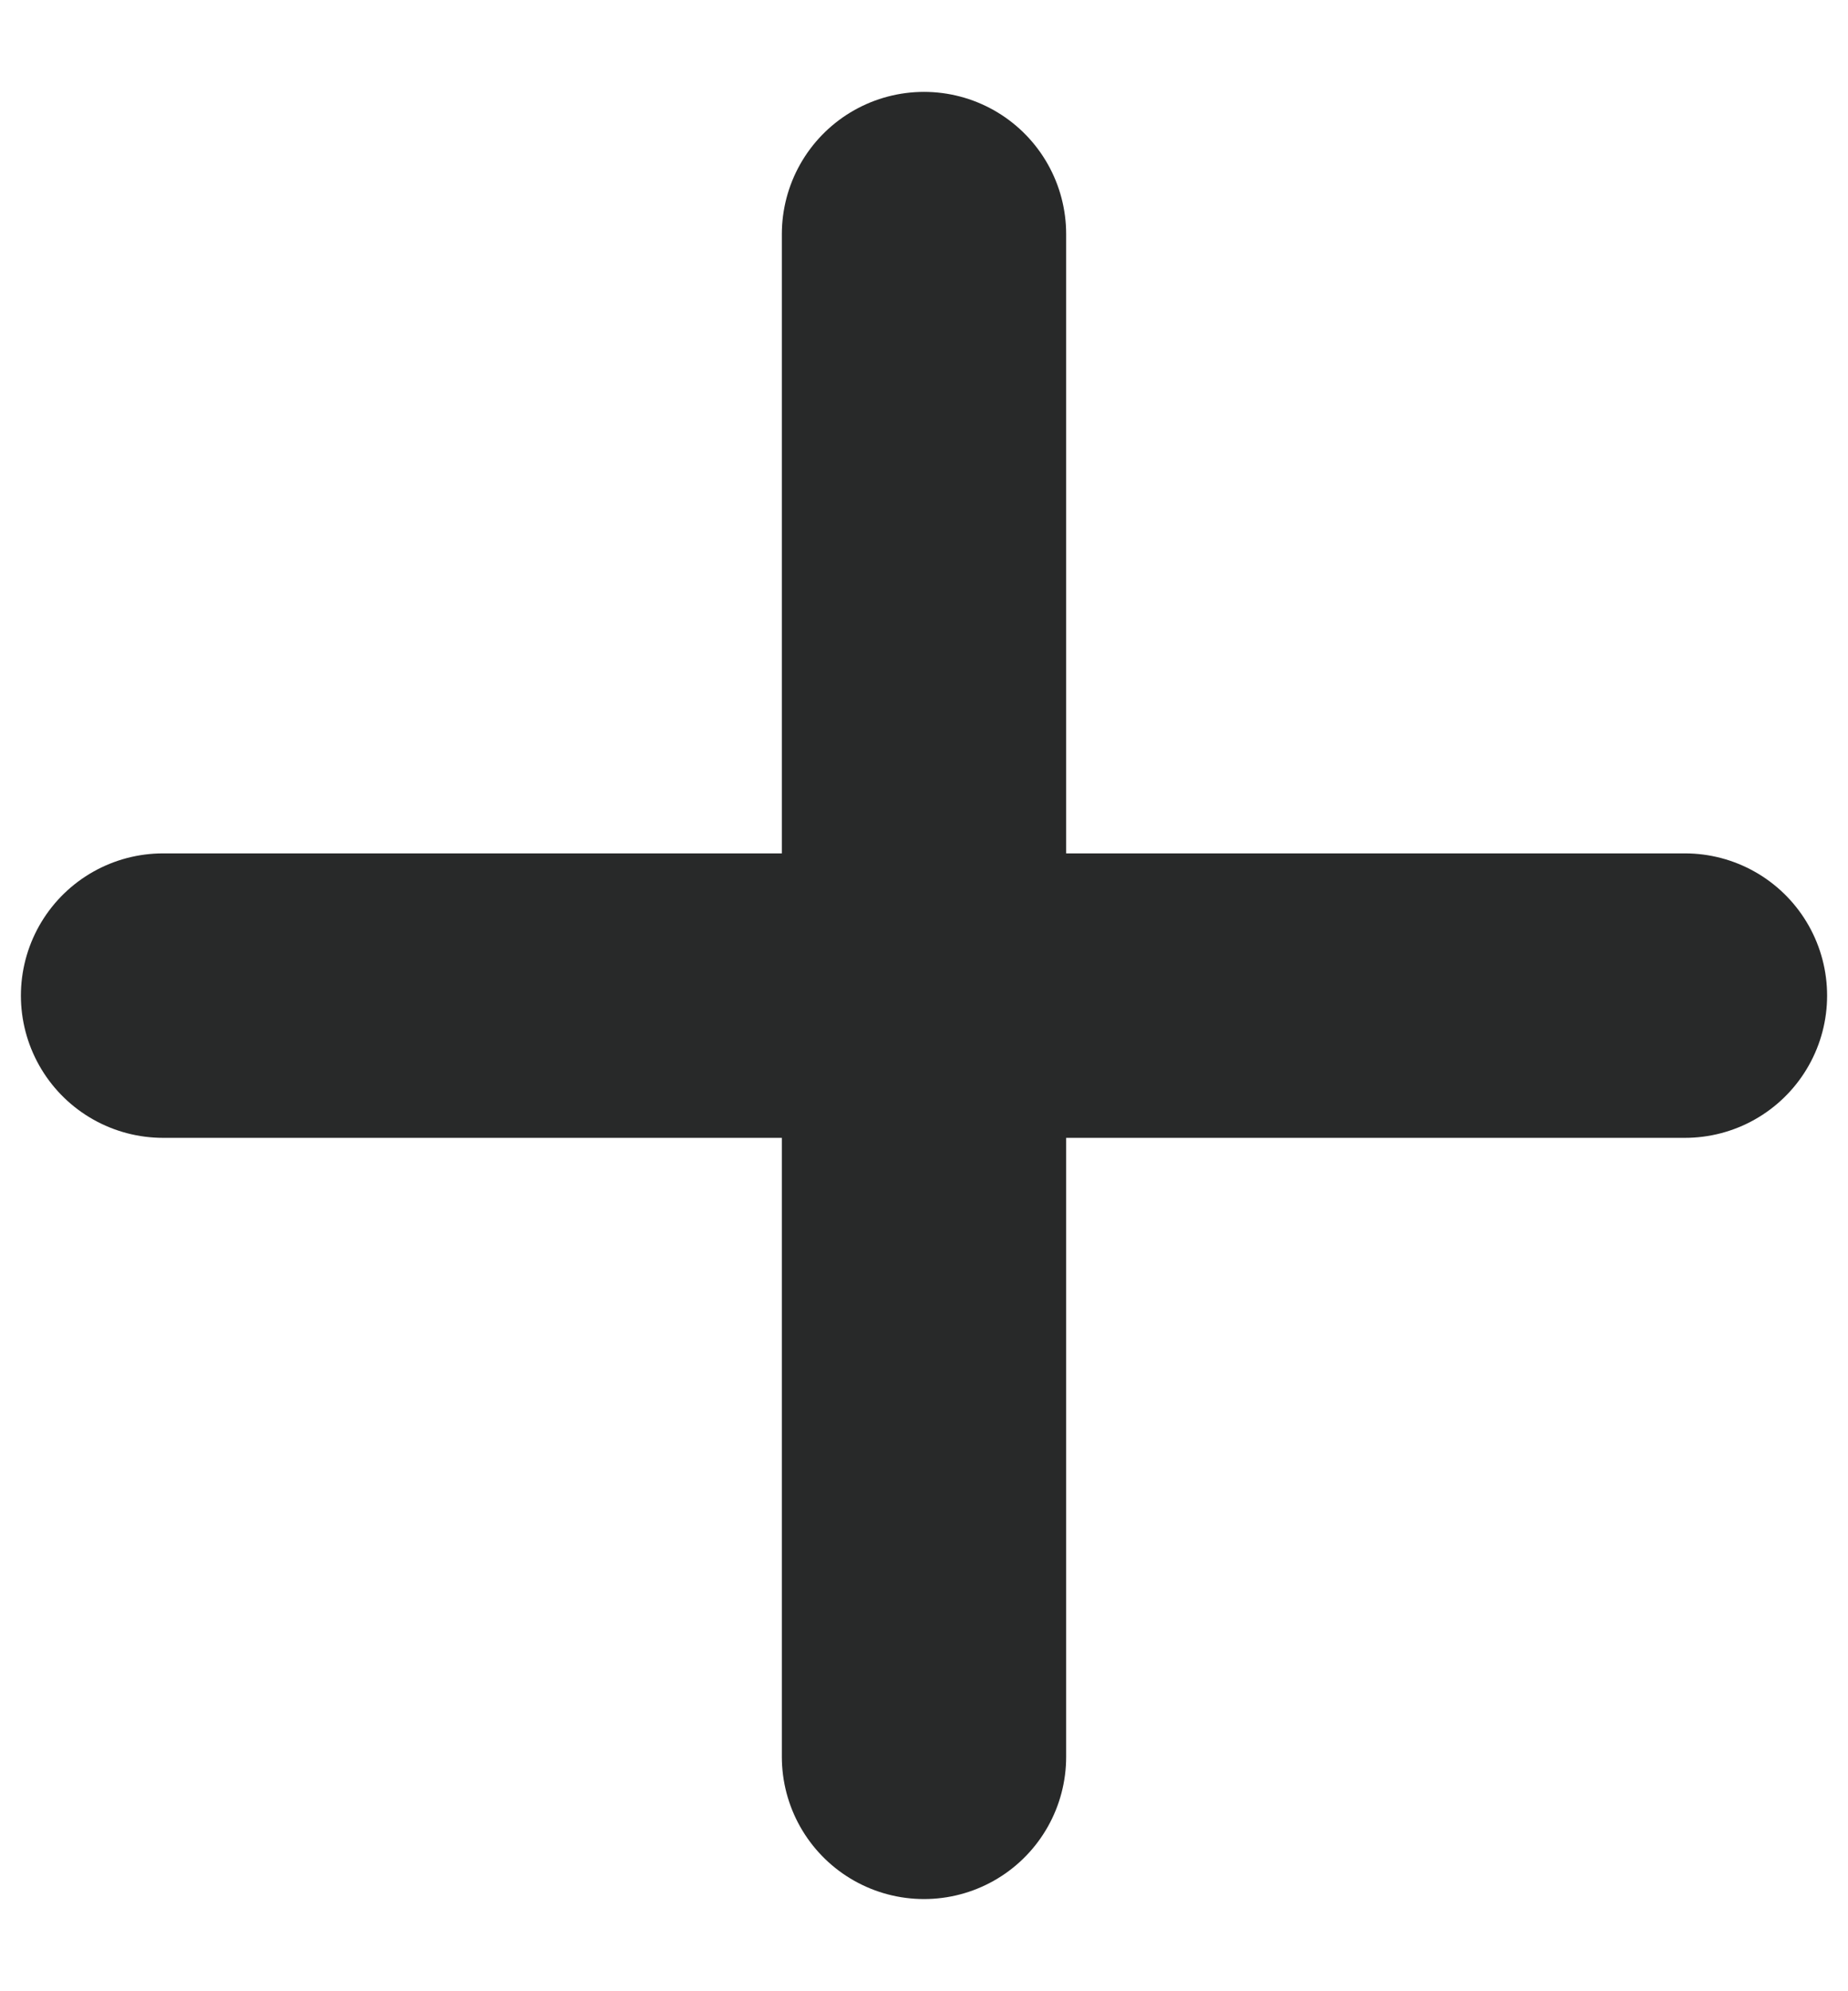
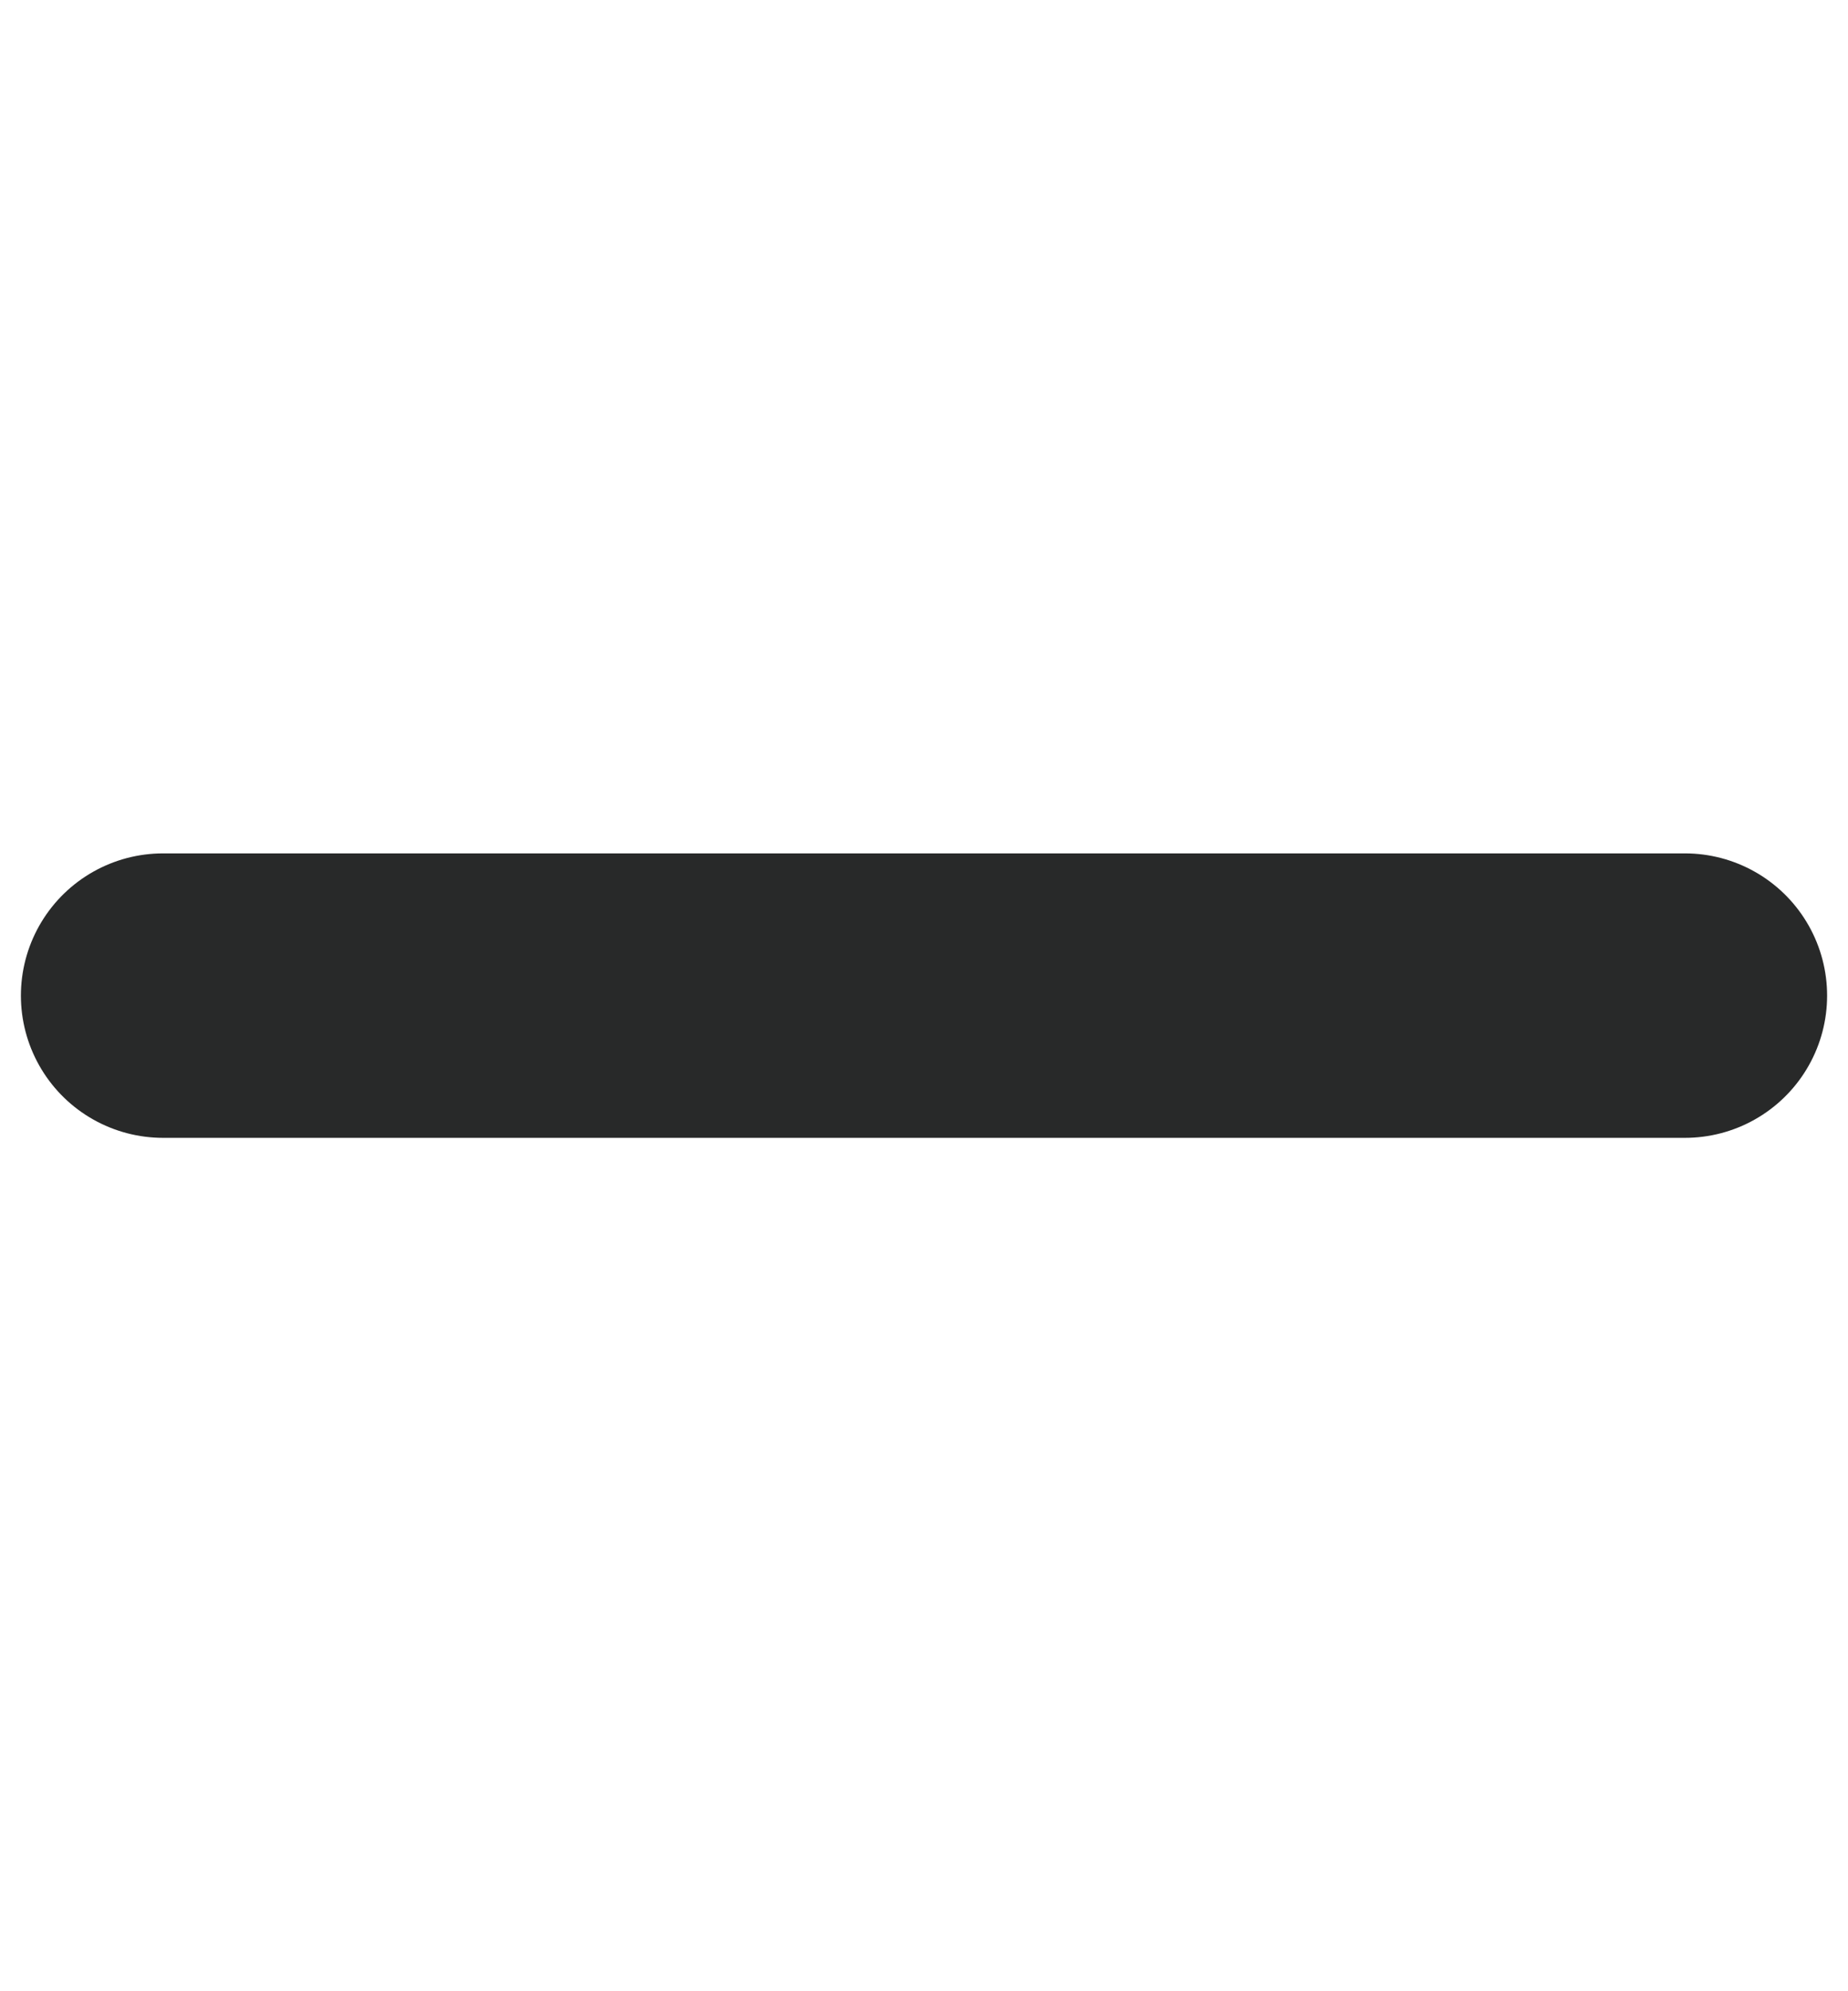
<svg xmlns="http://www.w3.org/2000/svg" fill="none" height="14" viewBox="0 0 13 14" width="13">
  <g stroke="#282929" stroke-linecap="round" stroke-width="2">
    <path d="m1.147 7h10.706" />
-     <path d="m6.5 12.352v-10.706" />
  </g>
</svg>